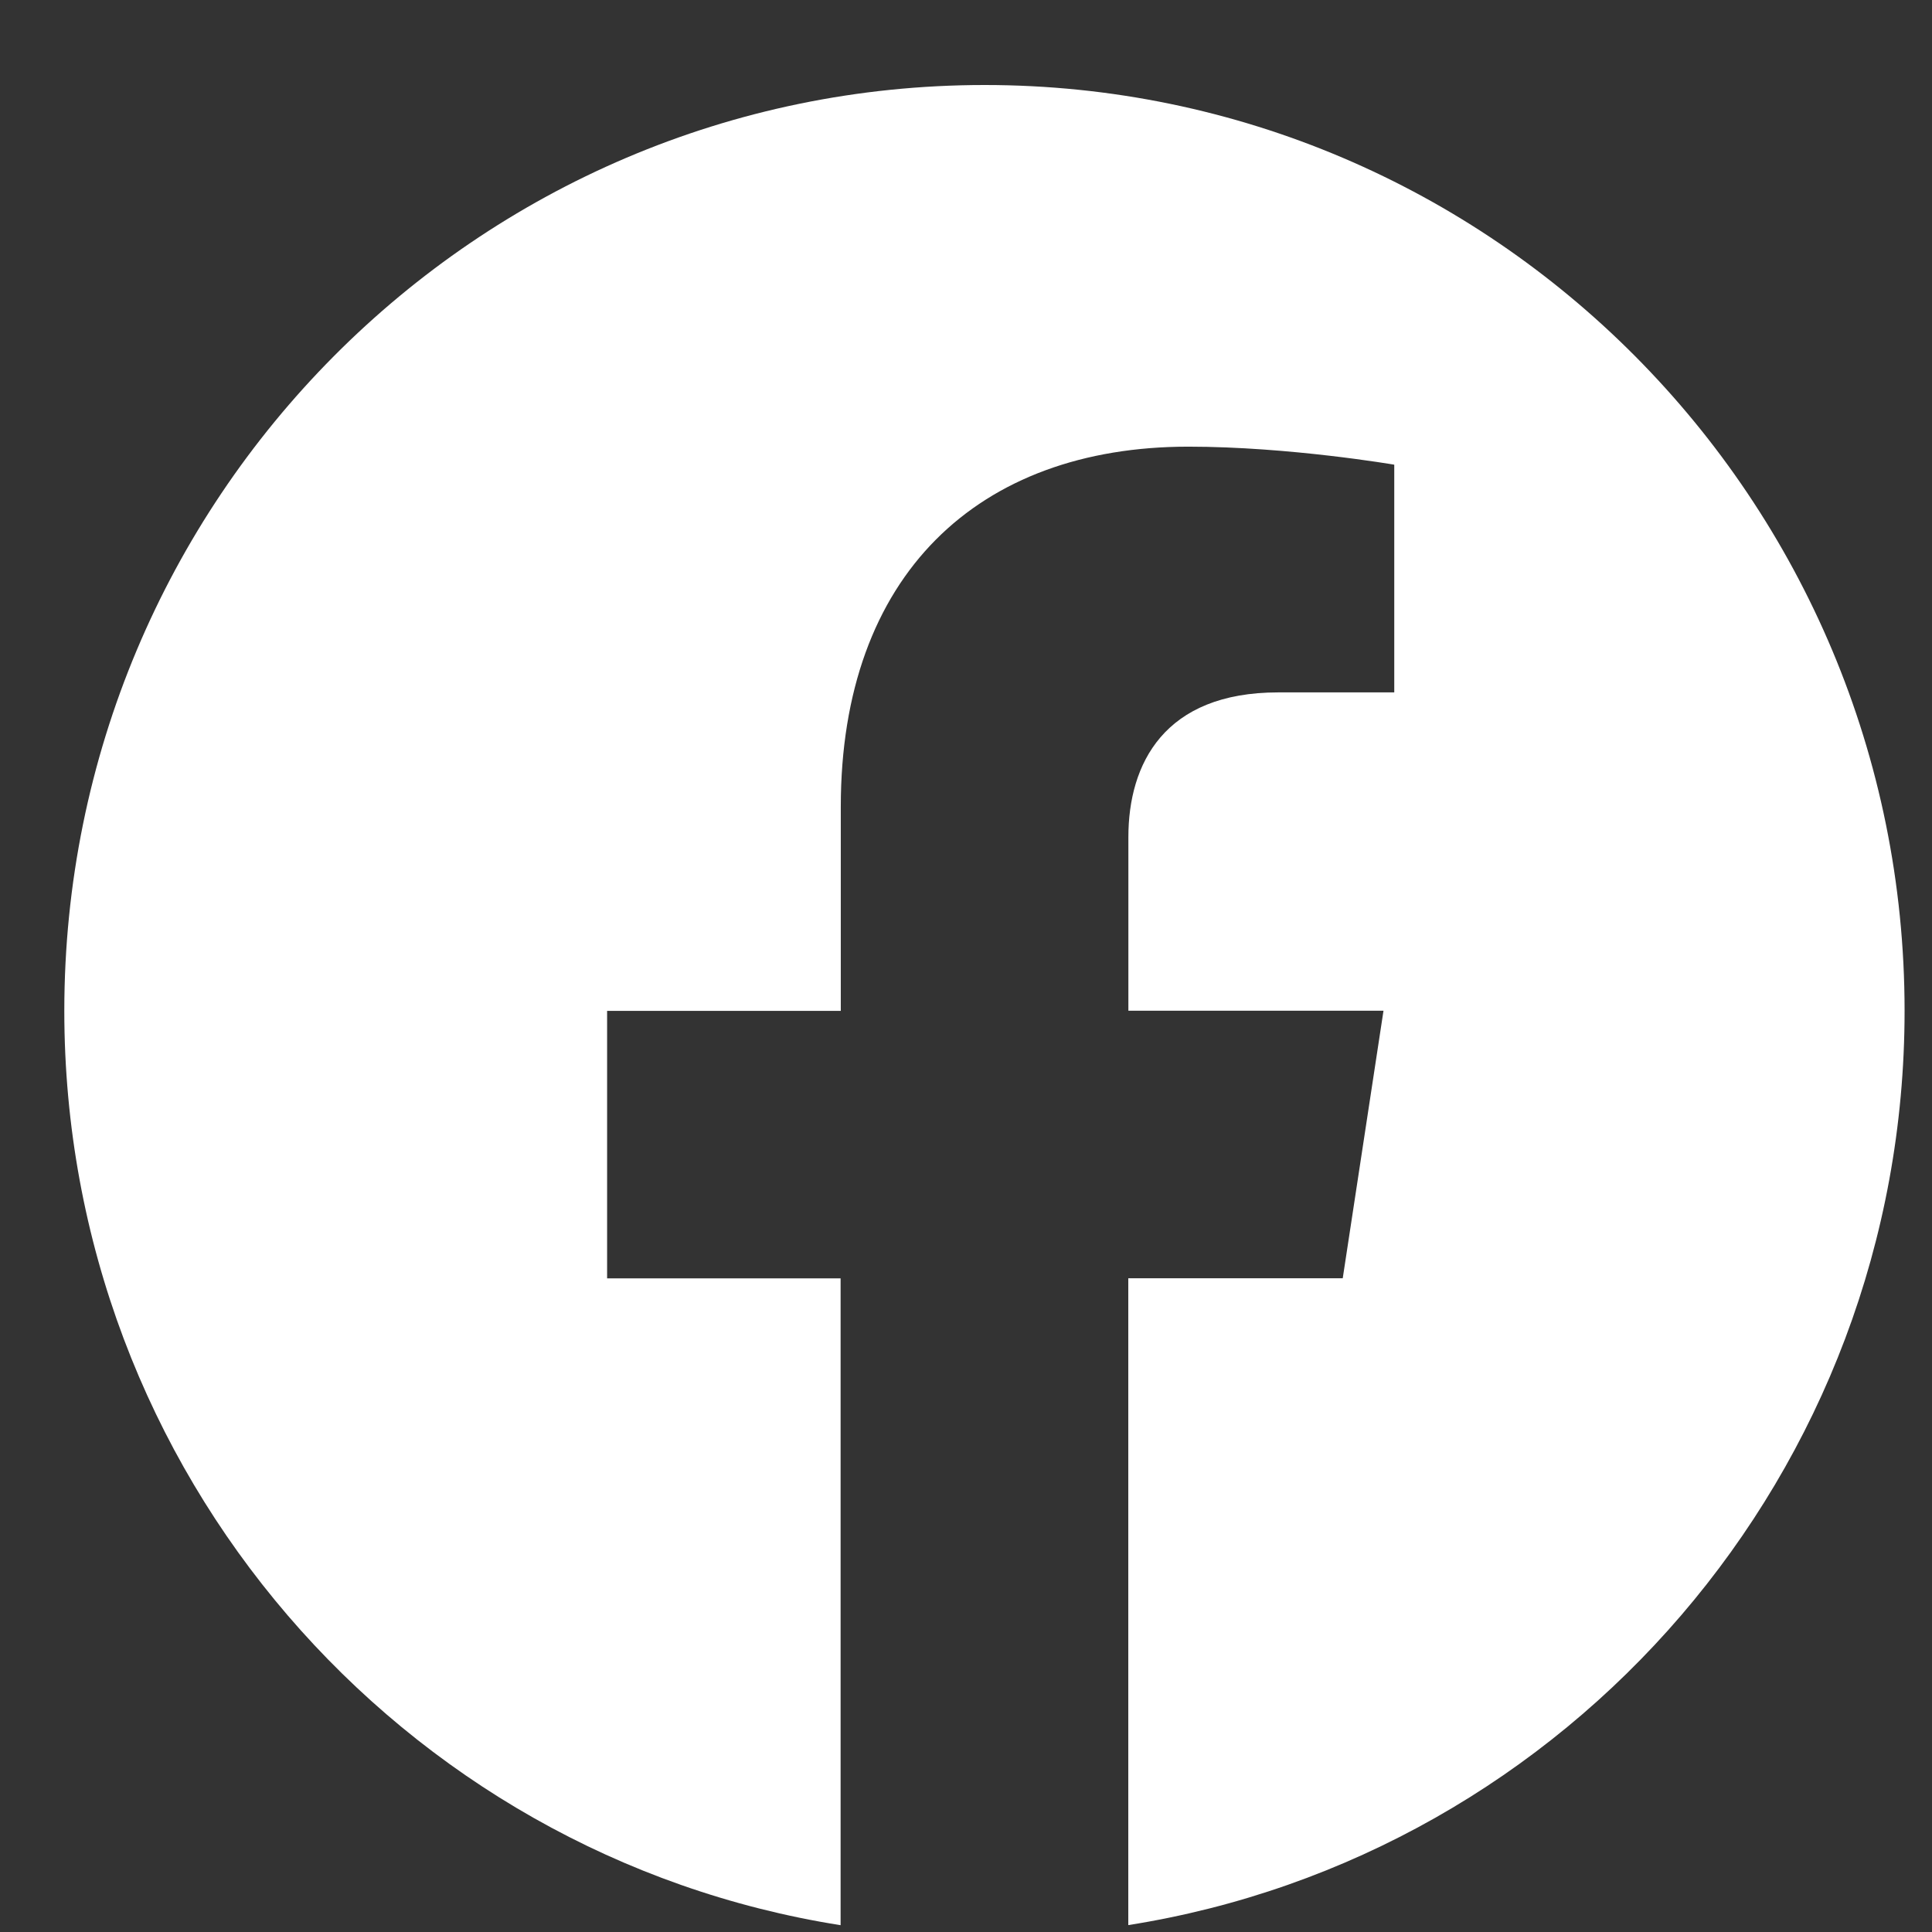
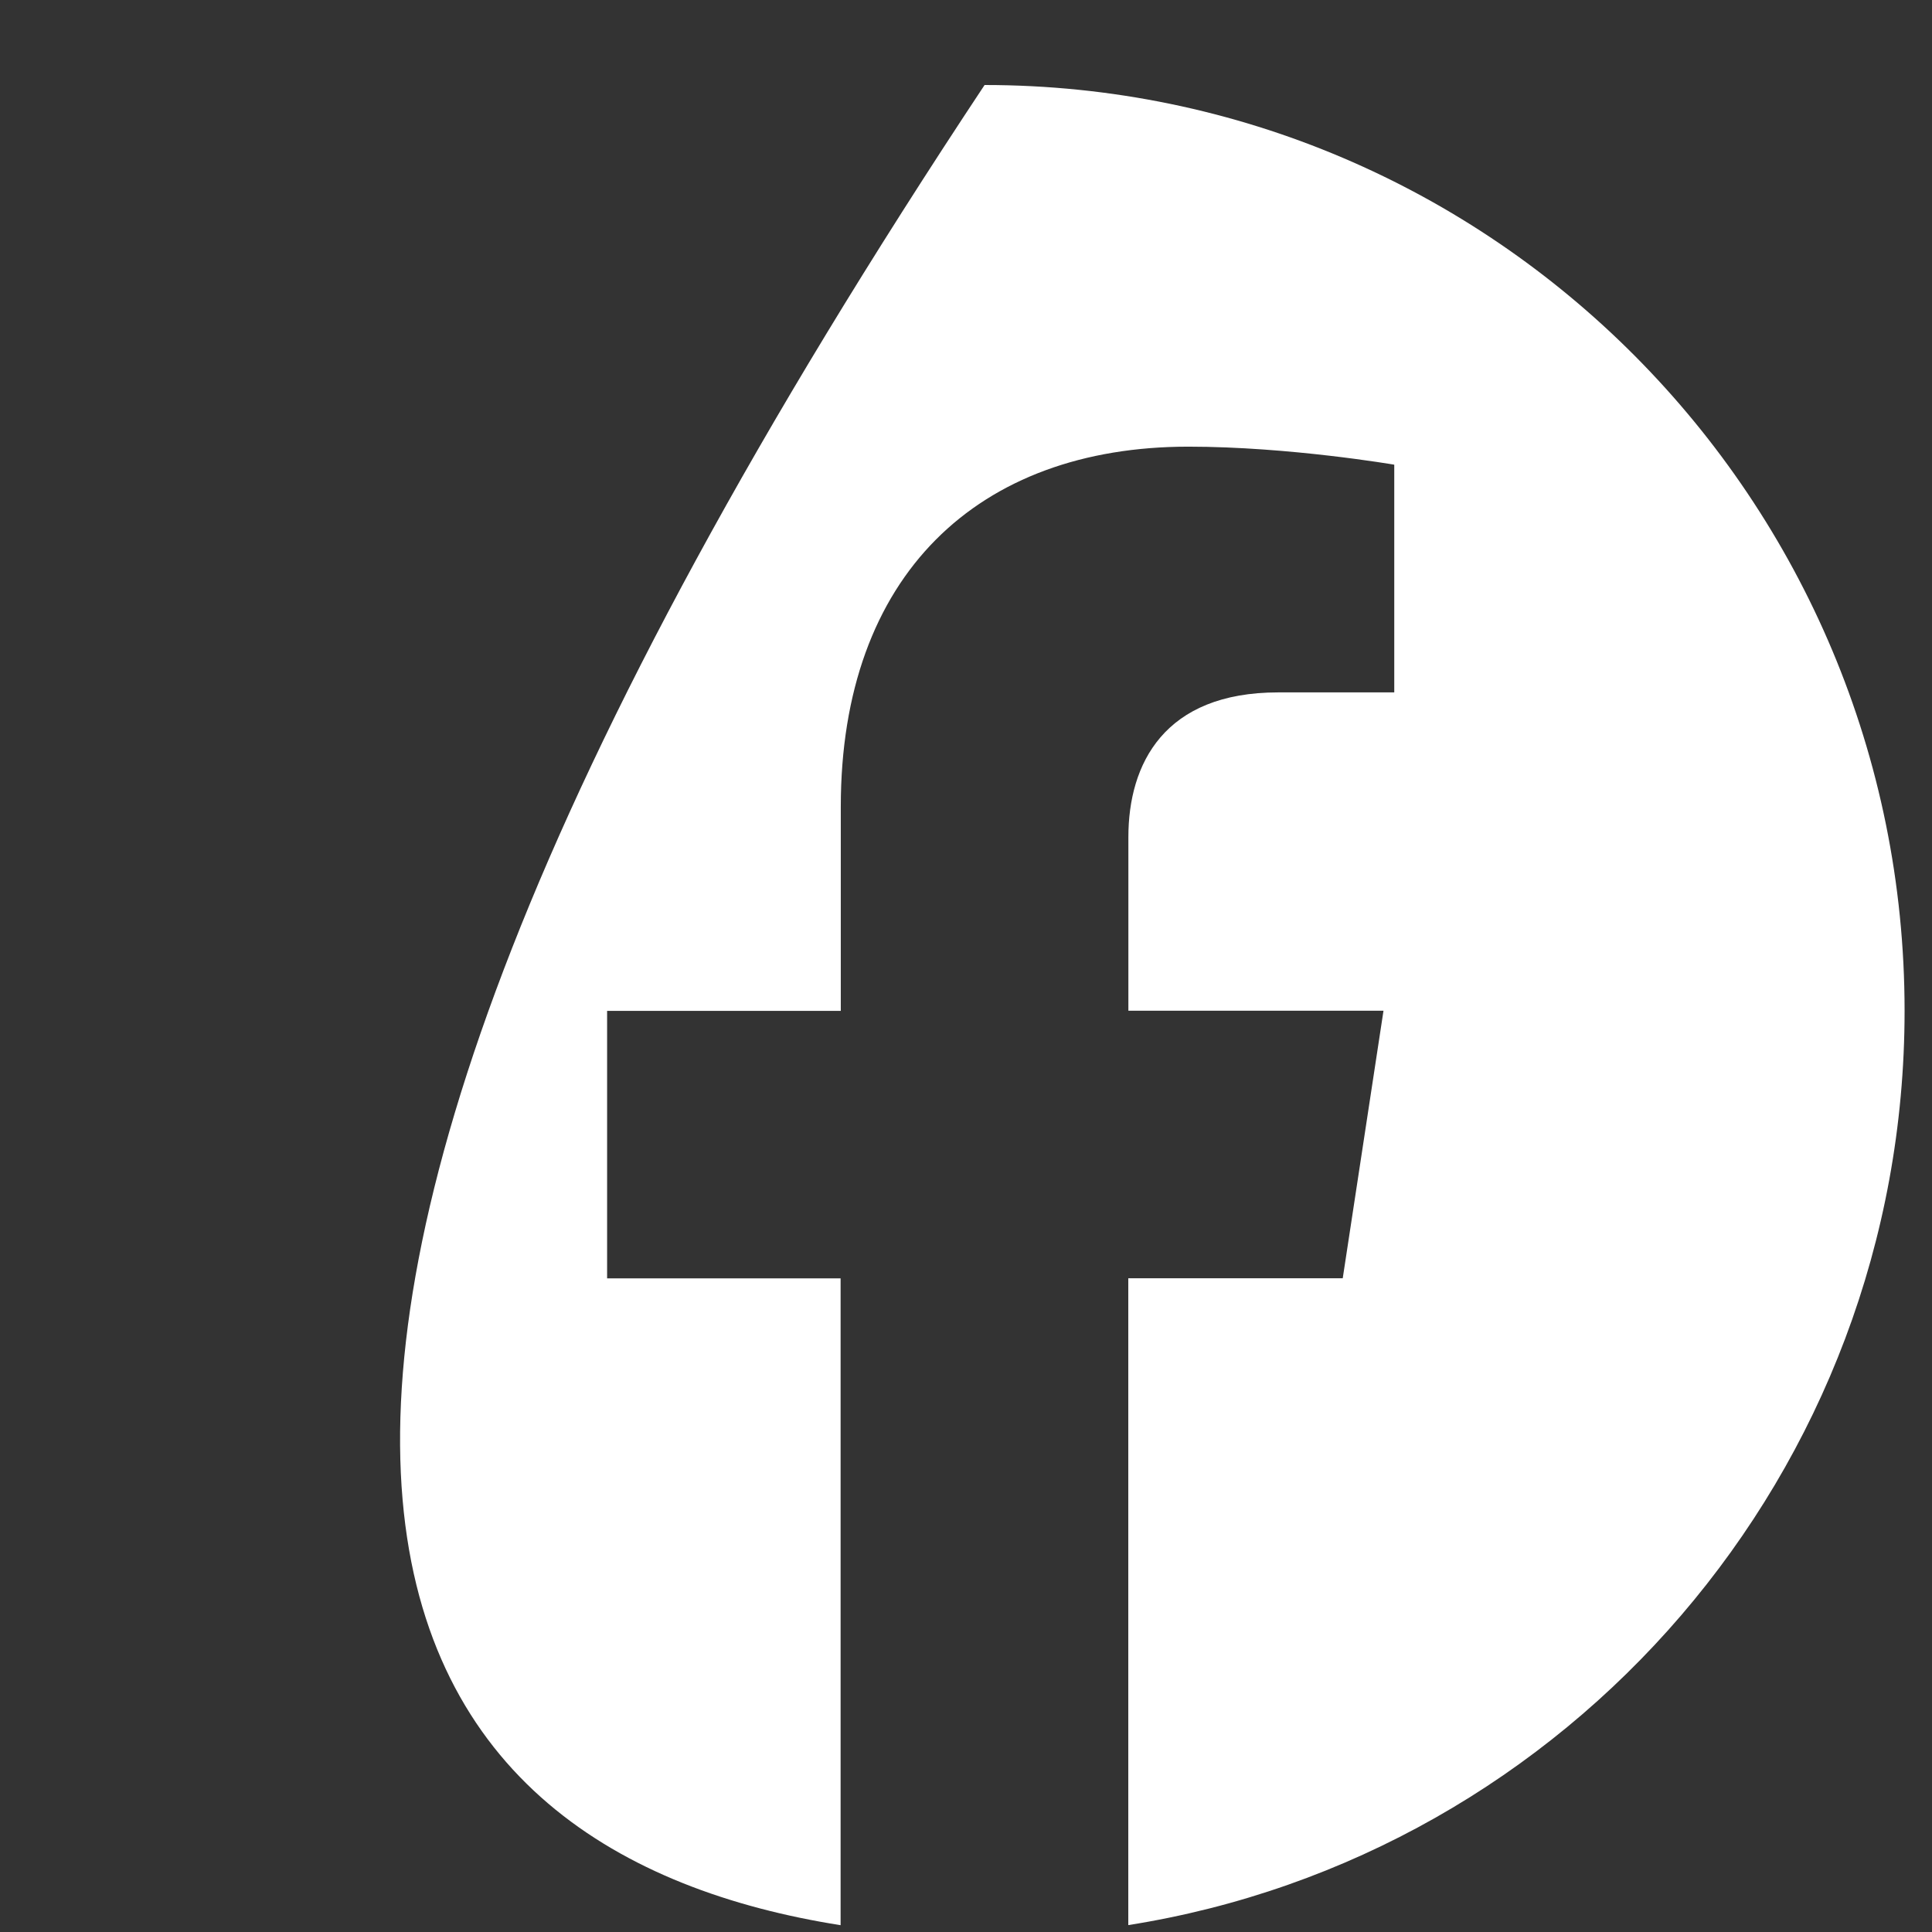
<svg xmlns="http://www.w3.org/2000/svg" width="21" height="21" viewBox="0 0 21 21" fill="none">
  <rect x="0" y="0" width="21" height="21" fill="#333333" stroke="none" />
-   <path d="M20.702 10.986C20.702 5.429 16.224 0.924 10.702 0.924C5.177 0.925 0.699 5.429 0.699 10.988C0.699 16.009 4.357 20.171 9.137 20.926V13.895H6.599V10.988H9.139V8.769C9.139 6.248 10.633 4.855 12.917 4.855C14.012 4.855 15.155 5.051 15.155 5.051V7.526H13.894C12.653 7.526 12.265 8.303 12.265 9.099V10.986H15.038L14.595 13.894H12.264V20.925C17.044 20.17 20.702 16.008 20.702 10.986Z" fill="white" />
+   <path d="M20.702 10.986C20.702 5.429 16.224 0.924 10.702 0.924C0.699 16.009 4.357 20.171 9.137 20.926V13.895H6.599V10.988H9.139V8.769C9.139 6.248 10.633 4.855 12.917 4.855C14.012 4.855 15.155 5.051 15.155 5.051V7.526H13.894C12.653 7.526 12.265 8.303 12.265 9.099V10.986H15.038L14.595 13.894H12.264V20.925C17.044 20.17 20.702 16.008 20.702 10.986Z" fill="white" />
</svg>